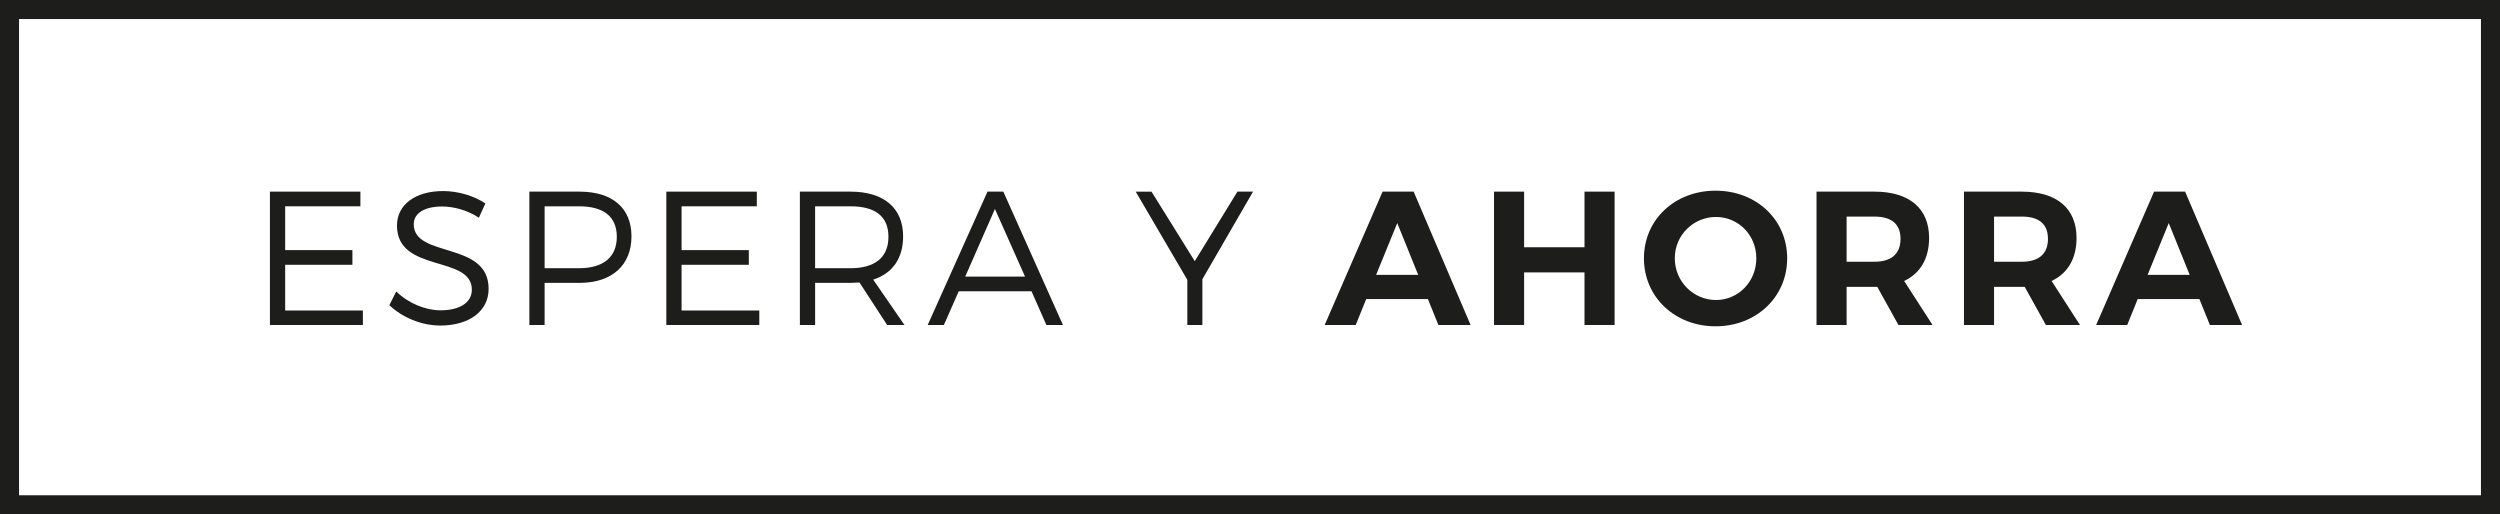
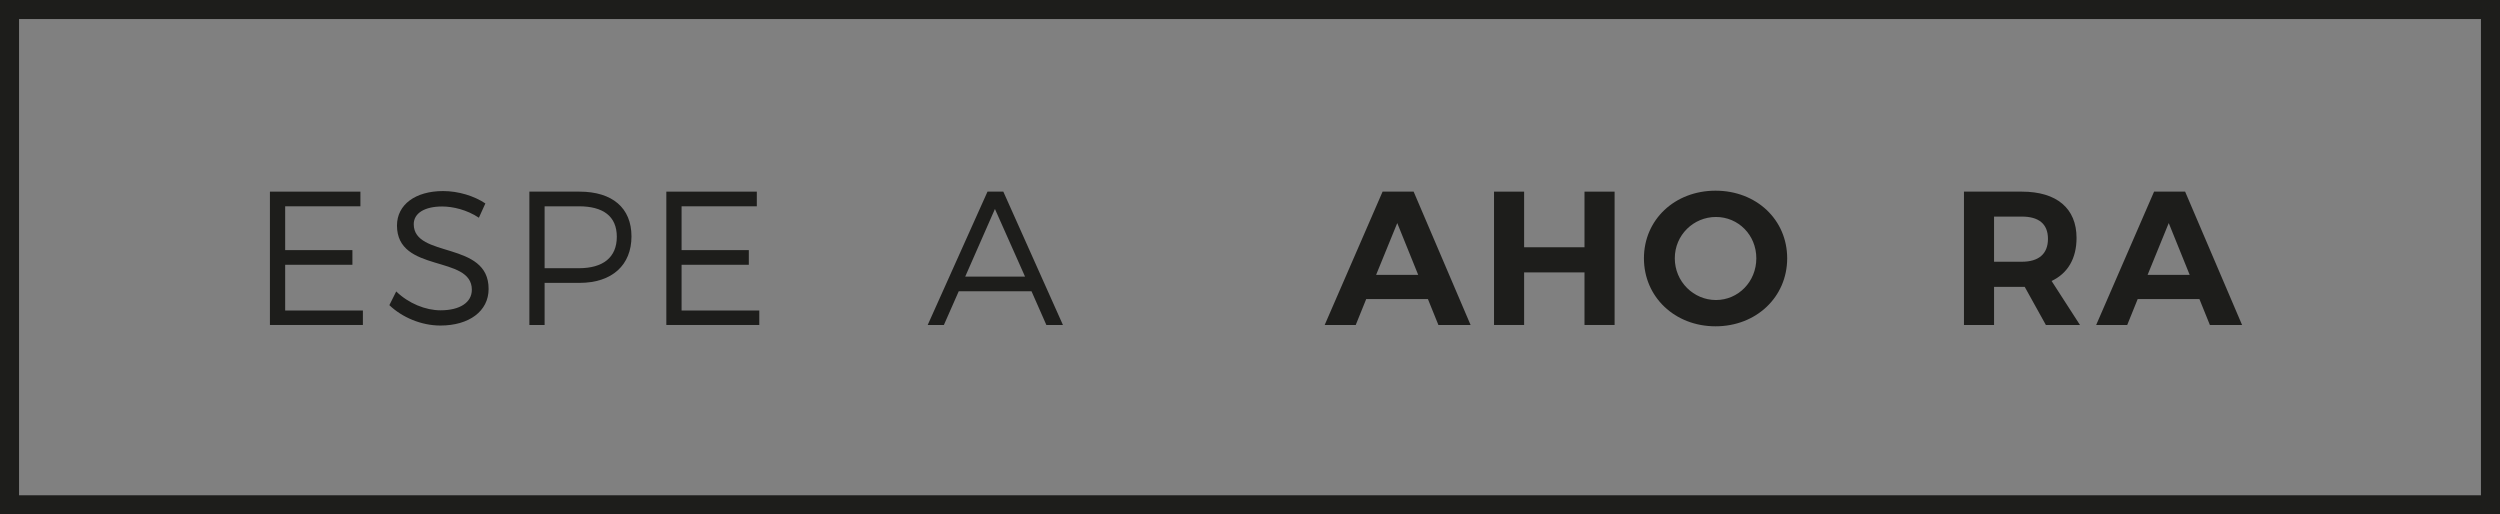
<svg xmlns="http://www.w3.org/2000/svg" id="Livello_1" data-name="Livello 1" viewBox="0 0 131.24 27">
  <rect x="0" y="0" width="131.24" height="27" fill="#808080" stroke="none" />
  <defs>
    <style>
      .cls-1 {
        fill: #1d1d1b;
      }

      .cls-2 {
        fill: #fff;
      }

      .cls-3 {
        fill: none;
        stroke: #1d1d1b;
        stroke-miterlimit: 10;
      }
    </style>
  </defs>
-   <rect id="Sfondo" class="cls-2" x=".5" y=".5" width="130.24" height="26" />
  <rect id="Rettangolo_nero" data-name="Rettangolo nero" class="cls-3" x=".5" y=".5" width="130.24" height="26" />
  <g>
    <path class="cls-1" d="M14.17,10.06h4.75v.77h-3.95v2.3h3.53v.77h-3.53v2.4h4.08v.76h-4.88v-7Z" />
    <path class="cls-1" d="M20.8,15.3c.65.63,1.54.99,2.33.99,1.01,0,1.64-.41,1.64-1.08,0-1.84-3.93-.86-3.93-3.37,0-1.1.97-1.81,2.42-1.81.81,0,1.64.26,2.22.65l-.34.75c-.63-.42-1.37-.59-1.93-.59-.9,0-1.49.34-1.49.93,0,1.8,3.94.86,3.93,3.4,0,1.17-1.03,1.92-2.53,1.92-1.02,0-2.02-.44-2.68-1.07l.36-.72Z" />
    <path class="cls-1" d="M27.79,10.06h2.63c1.73,0,2.73.86,2.73,2.35s-1,2.44-2.73,2.44h-1.83v2.21h-.8v-7ZM30.39,14.08c1.26,0,1.99-.56,1.99-1.65s-.73-1.6-1.99-1.6h-1.8v3.25h1.8Z" />
    <path class="cls-1" d="M34.98,10.06h4.75v.77h-3.95v2.3h3.53v.77h-3.53v2.4h4.08v.76h-4.88v-7Z" />
-     <path class="cls-1" d="M41.99,10.06h2.66c1.75,0,2.76.86,2.76,2.35,0,1.16-.56,1.94-1.57,2.27l1.64,2.38h-.91l-1.45-2.23c-.15,0-.31.02-.47.02h-1.86v2.21h-.8v-7ZM44.65,14.08c1.27,0,1.99-.56,1.99-1.65s-.72-1.6-1.99-1.6h-1.86v3.25h1.86Z" />
    <path class="cls-1" d="M51.84,10.06h.83l3.13,7h-.87l-.78-1.77h-3.82l-.78,1.77h-.85l3.14-7ZM53.81,14.52l-1.58-3.55-1.56,3.55h3.14Z" />
-     <path class="cls-1" d="M60.45,10.06l2.27,3.65,2.24-3.65h.82l-2.66,4.6v2.4h-.79v-2.37l-2.71-4.63h.83Z" />
    <path class="cls-1" d="M72.58,10.06h1.63l2.99,7h-1.69l-.55-1.36h-3.24l-.55,1.36h-1.63l3.04-7ZM74.45,14.43l-1.1-2.72-1.11,2.72h2.21Z" />
    <path class="cls-1" d="M78.43,10.06h1.58v2.92h3.17v-2.92h1.58v7h-1.58v-2.76h-3.17v2.76h-1.58v-7Z" />
    <path class="cls-1" d="M90.06,10.01c2.14,0,3.76,1.52,3.76,3.55s-1.62,3.57-3.76,3.57-3.76-1.54-3.76-3.57,1.62-3.55,3.76-3.55ZM90.08,15.75c1.17,0,2.12-.96,2.12-2.19s-.95-2.17-2.12-2.17-2.16.94-2.16,2.17.99,2.19,2.16,2.19Z" />
-     <path class="cls-1" d="M95.36,10.06h3.04c1.83,0,2.87.88,2.87,2.43,0,1.08-.46,1.86-1.31,2.26l1.49,2.31h-1.79l-1.11-2h-1.61v2h-1.58v-7ZM98.4,13.74c.87,0,1.37-.4,1.37-1.2s-.5-1.17-1.37-1.17h-1.46v2.37h1.46Z" />
    <path class="cls-1" d="M103.1,10.06h3.04c1.83,0,2.87.88,2.87,2.43,0,1.08-.46,1.86-1.31,2.26l1.49,2.31h-1.79l-1.11-2h-1.61v2h-1.58v-7ZM106.14,13.74c.87,0,1.37-.4,1.37-1.2s-.5-1.17-1.37-1.17h-1.46v2.37h1.46Z" />
    <path class="cls-1" d="M113.08,10.06h1.63l2.99,7h-1.69l-.55-1.36h-3.24l-.55,1.36h-1.63l3.04-7ZM114.95,14.43l-1.1-2.72-1.11,2.72h2.21Z" />
  </g>
</svg>